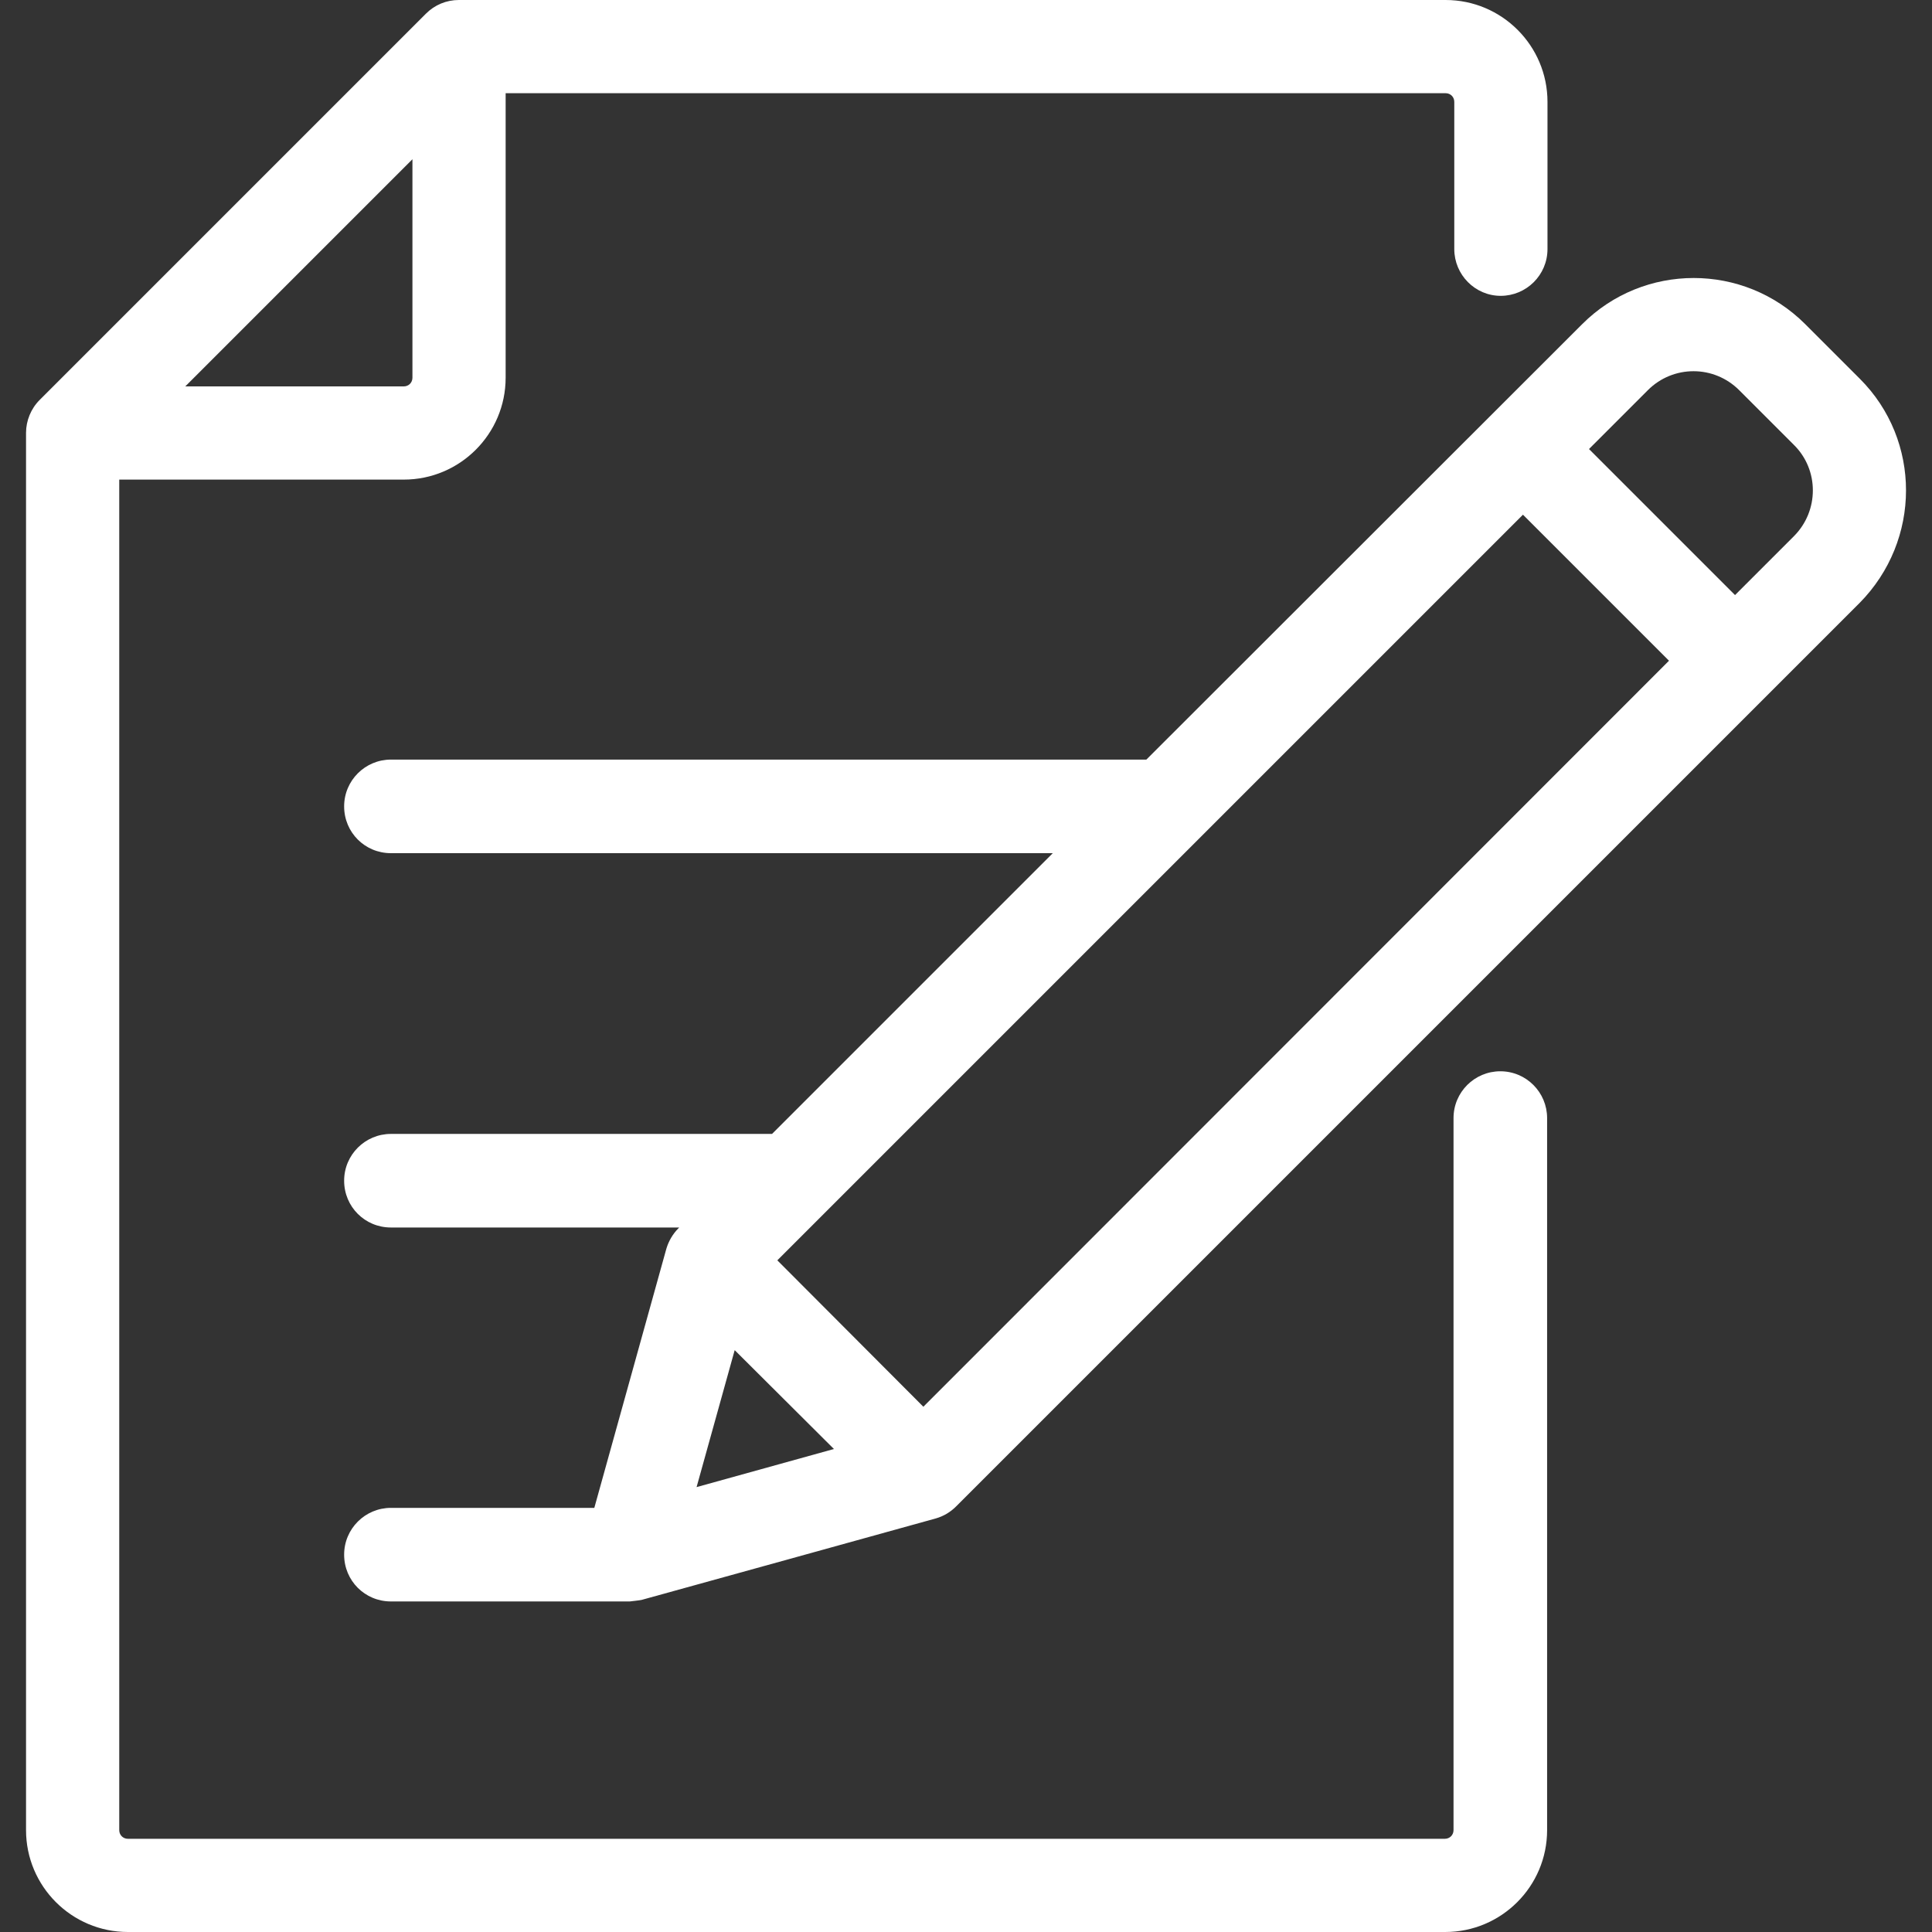
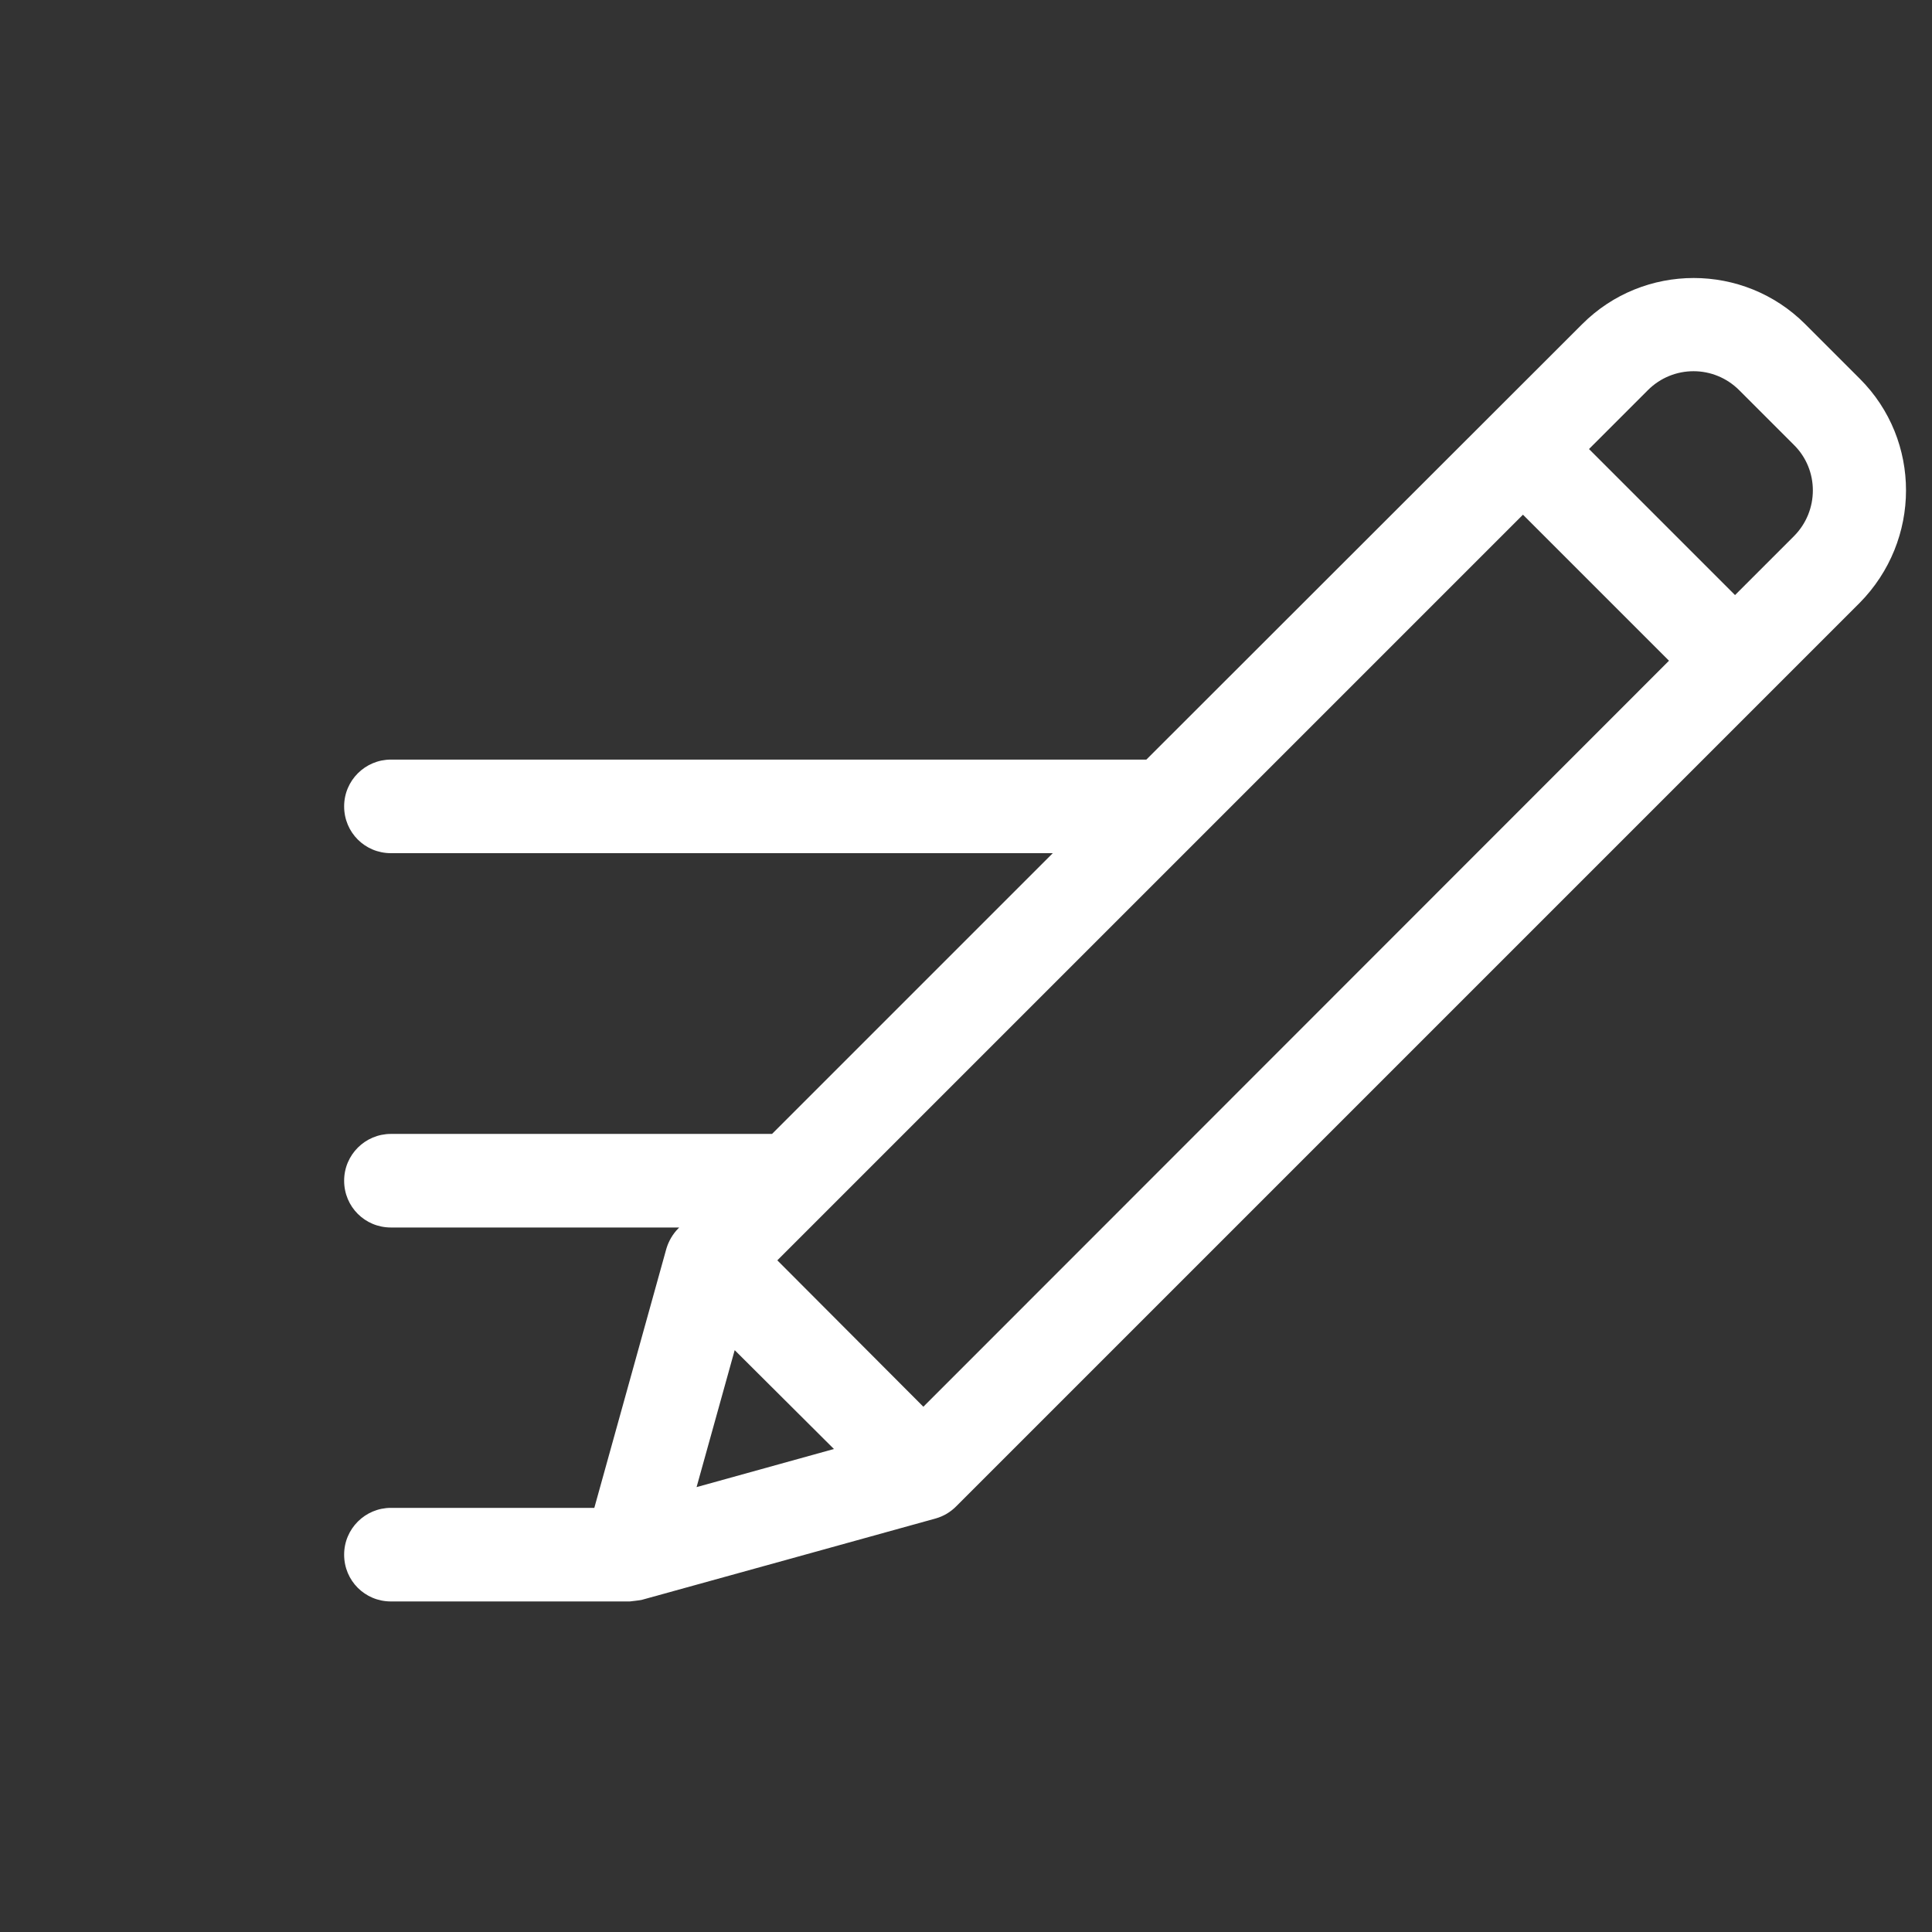
<svg xmlns="http://www.w3.org/2000/svg" version="1.1" id="Layer_1" x="0px" y="0px" viewBox="0 0 512 512" style="enable-background:new 0 0 512 512;" xml:space="preserve">
  <rect x="0" y="0" width="512" height="512" fill="#333333" stroke="none" />
  <style type="text/css">
	.st0{fill:#FFFFFF;}
</style>
  <g>
    <g>
-       <path class="st0" d="M397.7,78.4c6.8,0,12.4-5.5,12.4-12.4V27c0-14.9-12.1-27-27-27H121.6c-3.3,0-6.4,1.3-8.7,3.6L10.5,106    c-2.3,2.3-3.6,5.5-3.6,8.7V485c0,14.9,12.1,27,27,27h349.1c14.9,0,27-12.1,27-27V296.3c0-6.8-5.5-12.4-12.4-12.4    c-6.8,0-12.4,5.5-12.4,12.4V485c0,1.3-1,2.3-2.3,2.3H33.9c-1.3,0-2.3-1-2.3-2.3V127.1H107c14.9,0,27-12.1,27-27V24.7h249.1    c1.3,0,2.3,1,2.3,2.3v39C385.4,72.8,390.9,78.4,397.7,78.4z M109.3,100.1c0,1.3-1,2.3-2.3,2.3H49.1l60.2-60.2V100.1z" />
-     </g>
+       </g>
  </g>
  <g>
    <g>
      <path class="st0" d="M492.9,100.4l-14.5-14.5c-16.3-16.3-42.8-16.3-59.1,0L303.8,201.3H103.6c-6.8,0-12.4,5.5-12.4,12.4    s5.5,12.4,12.4,12.4H279l-74.4,74.4H103.6c-6.8,0-12.4,5.5-12.4,12.4s5.5,12.4,12.4,12.4H180l-0.2,0.2c-1.5,1.5-2.6,3.4-3.2,5.4    l-19.1,68.7h-53.9c-6.8,0-12.4,5.5-12.4,12.4s5.5,12.4,12.4,12.4h63.3c0,0,2.7-0.3,3.1-0.4c0.1,0,78-21.6,78-21.6    c2.1-0.6,3.9-1.7,5.4-3.2l239.4-239.4C509.2,143.2,509.2,116.7,492.9,100.4z M184.6,394.1l10.1-36.3L221,384L184.6,394.1z     M244.7,372.8L206,334l197.6-197.6l38.7,38.7L244.7,372.8z M475.4,142.1l-15.6,15.6l-38.7-38.7l15.6-15.6c6.7-6.7,17.5-6.7,24.2,0    l14.5,14.5C482.1,124.5,482.1,135.4,475.4,142.1z" />
    </g>
  </g>
</svg>